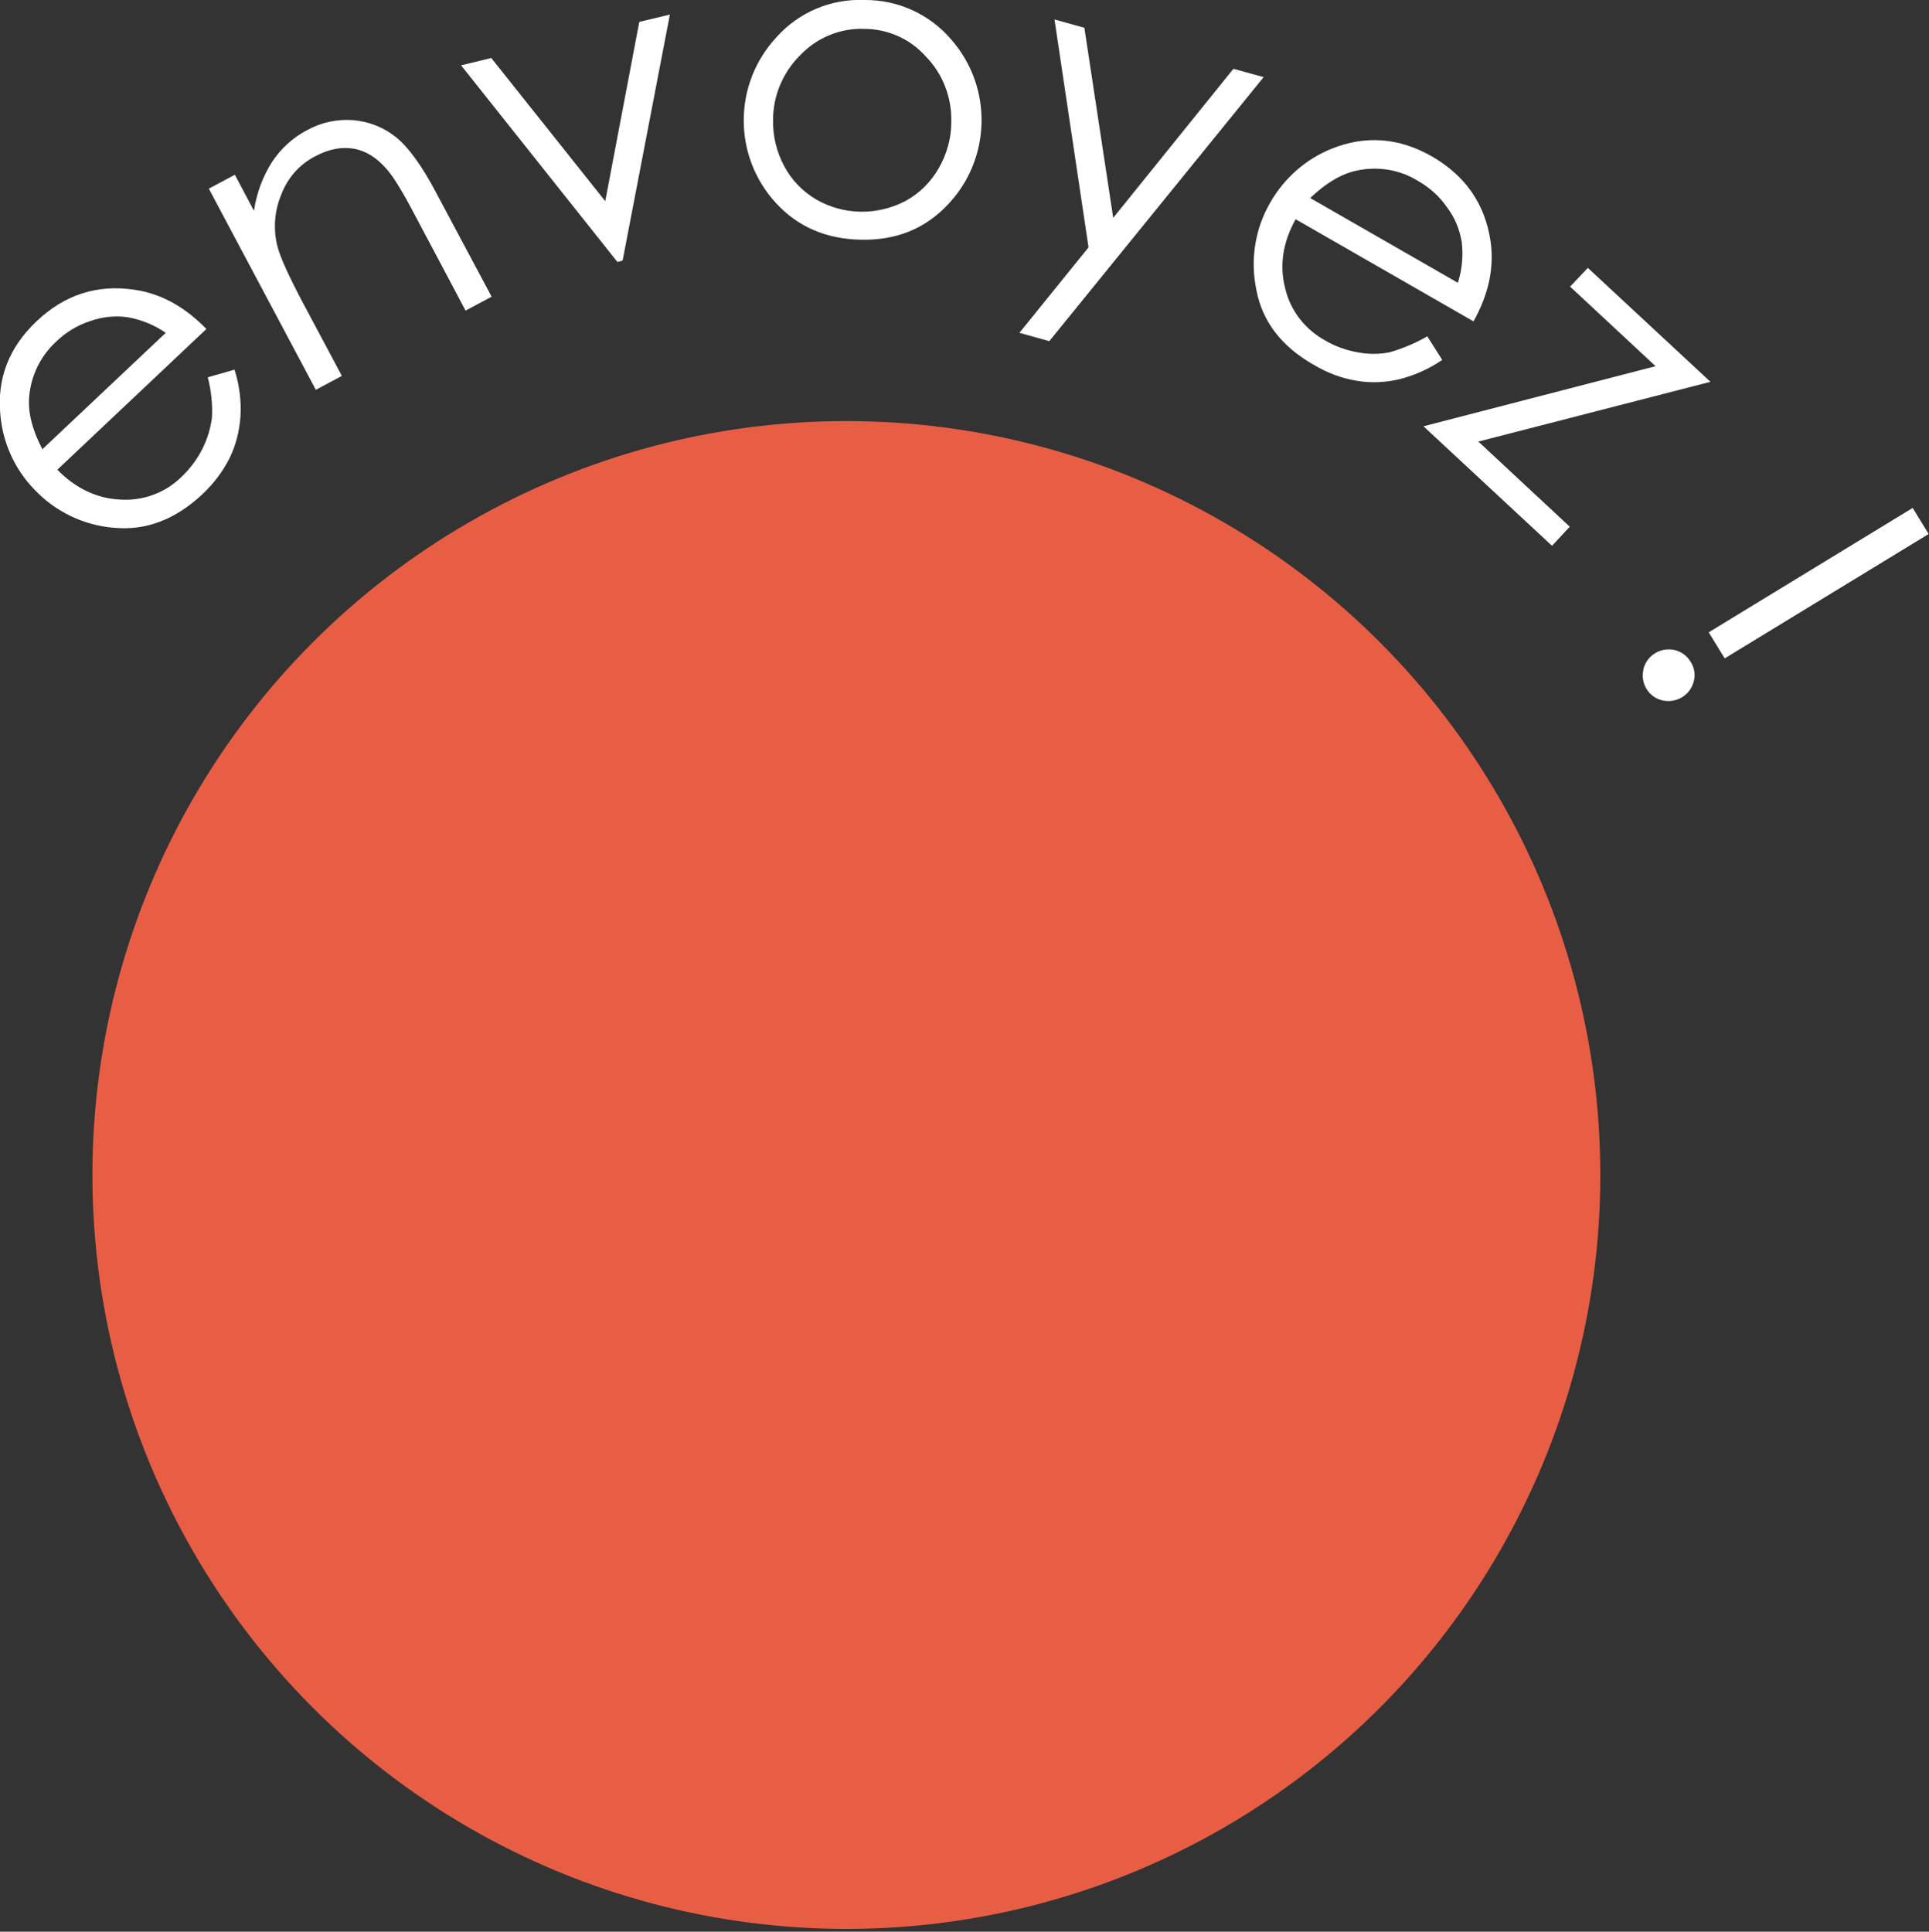
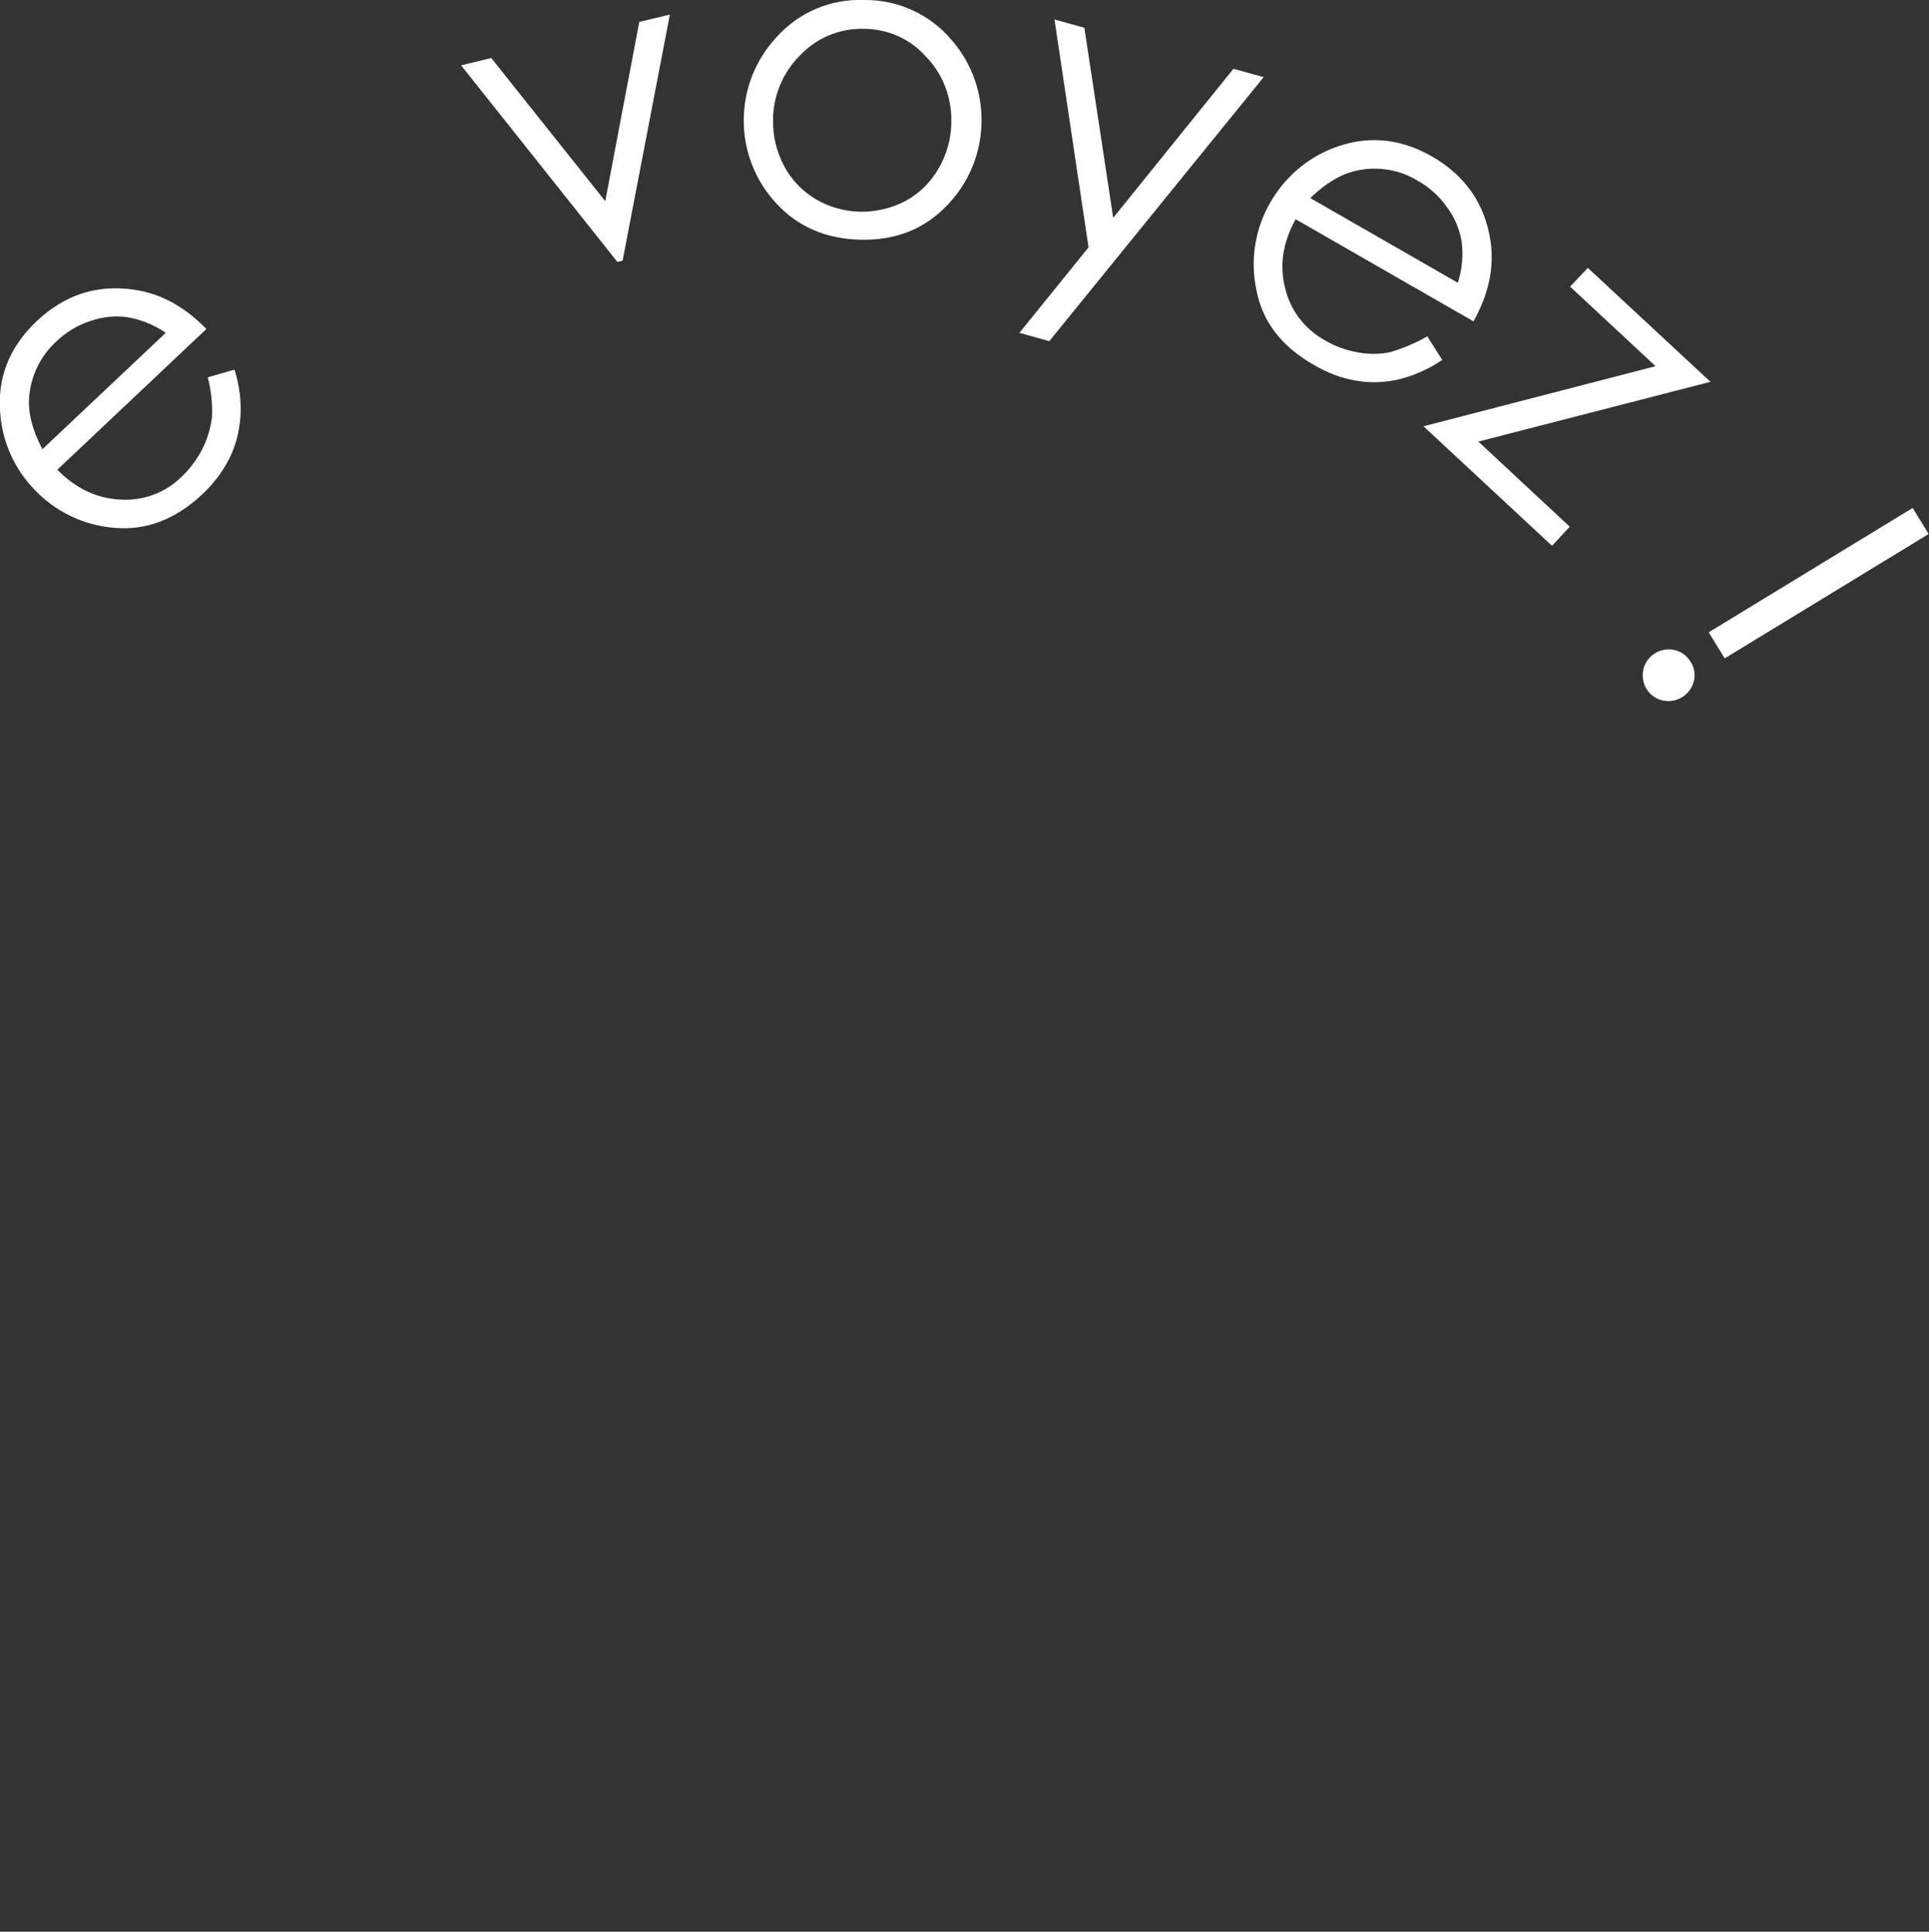
<svg xmlns="http://www.w3.org/2000/svg" version="1.1" id="Calque_1" x="0px" y="0px" viewBox="0 0 555.2 556" style="enable-background:new 0 0 555.2 556;" xml:space="preserve">
  <rect x="0" y="0" width="555.2" height="556" fill="#333333" stroke="none" />
  <style type="text/css">
	.st0{fill:#E85E45;}
	.st1{fill:#FFFFFF;}
</style>
-   <circle class="st0" cx="243.6" cy="338.2" r="217" />
  <path class="st1" d="M59.8,108.6l7.7-2.2c1.4,4.4,2,9,1.7,13.6c-0.3,4.1-1.3,8.1-3.1,11.8c-2,4-4.7,7.5-7.9,10.5  c-7.8,7.3-16.3,10.5-25.5,9.6c-8.7-0.7-16.9-4.7-22.9-11.1c-5.6-5.8-9-13.4-9.7-21.4c-1-10.5,2.5-19.4,10.4-26.9  c8.1-7.7,17.5-10.7,28.2-9.1c7.6,1.1,14.5,4.9,20.7,11.3l-42.9,40.5c5.3,5.4,11.4,8.3,18.2,8.6c6.6,0.4,13-2,17.7-6.7  c2.4-2.3,4.4-5,5.9-8c1.4-2.8,2.3-5.8,2.7-8.9C61.2,116.4,60.8,112.4,59.8,108.6z M47.7,95.8c-3.3-2.3-7.1-3.8-11-4.5  c-3.6-0.5-7.3-0.1-10.7,1.1c-3.7,1.2-7,3.2-9.8,5.9c-4.5,4.1-7.3,9.8-7.8,15.9c-0.4,4.5,0.9,9.6,3.8,15.1L47.7,95.8z" />
-   <path class="st1" d="M60.1,54.3l7.5-4l5.5,10.4c0.7-5,2.5-9.8,5.2-14.1c2.6-3.9,6.1-7.1,10.2-9.2c4-2.2,8.7-3.2,13.3-2.8  c4.5,0.4,8.7,2.1,12.2,4.9c3.6,2.9,7.5,8.3,11.6,16.1l15.9,29.8l-7.5,4l-14.7-27.7c-3.5-6.7-6.2-11-7.9-12.9c-2.9-3.4-6.1-5.4-9.6-6  c-3.5-0.6-7.2,0.1-11.1,2.2c-4.5,2.3-7.9,6.2-9.7,10.9c-2,4.7-2.4,9.9-1.2,14.8c0.8,3.3,3.3,8.7,7.3,16.3l11.3,21.2l-7.5,4  L60.1,54.3z" />
  <path class="st1" d="M132.7,18.8l8.7-2.1l32.8,41.2L184,6.3l8.8-2.1L179.2,75l-1.5,0.4L132.7,18.8z" />
  <path class="st1" d="M248.8,0c9.6-0.1,18.8,4.1,25,11.4c12.1,13.8,11.5,34.6-1.2,47.7c-6.5,6.8-14.7,10.1-24.8,9.9  c-10-0.2-18.2-3.7-24.5-10.6c-12.4-13.5-12.3-34.3,0.2-47.7C229.9,3.5,239.2-0.4,248.8,0z M248.6,8.3c-6.9-0.2-13.5,2.6-18.2,7.5  c-5,4.9-7.9,11.7-7.9,18.7c-0.1,4.6,1,9.2,3.2,13.3c2.1,4,5.3,7.3,9.2,9.6c7.9,4.6,17.7,4.7,25.8,0.4c4-2.2,7.2-5.4,9.5-9.4  c2.3-4,3.6-8.6,3.6-13.2c0.2-7-2.4-13.9-7.3-18.9C262,11.2,255.5,8.3,248.6,8.3z" />
  <path class="st1" d="M303.5,5.6l8.6,2.4l8.3,54.7l34.6-42.9l8.7,2.4L302,98.2l-8.6-2.4l19.9-24.6L303.5,5.6z" />
  <path class="st1" d="M410.8,96.8l4.3,6.8c-3.8,2.6-8.1,4.5-12.5,5.6c-4,0.9-8.1,1.1-12.1,0.4c-4.4-0.7-8.5-2.3-12.4-4.6  c-9.3-5.3-14.8-12.5-16.5-21.6c-1.8-8.6-0.4-17.5,4-25.1c4-7,10.2-12.5,17.7-15.5c9.7-3.9,19.3-3.2,28.8,2.2  c9.7,5.6,15.3,13.7,16.9,24.4c1.1,7.6-0.5,15.2-4.9,23.1l-51.2-29.4c-3.7,6.7-4.7,13.3-3,19.9c1.5,6.4,5.7,11.8,11.5,15  c2.9,1.7,6,2.8,9.3,3.4c3.1,0.6,6.2,0.6,9.3,0C403.7,100.3,407.4,98.8,410.8,96.8z M419.6,81.4c1.2-3.8,1.6-7.8,1.1-11.8  c-0.6-3.6-2-7-4.2-9.9c-2.2-3.2-5.1-5.8-8.5-7.7c-5.2-3.2-11.5-4.2-17.5-2.9c-4.4,0.9-8.9,3.6-13.4,7.9L419.6,81.4z" />
  <path class="st1" d="M457,77.1l35.3,32.8l-66.8,17.2l26.3,24.5l-5.1,5.5l-37-34.4l66.8-17.3l-24.6-22.9L457,77.1z" />
  <path class="st1" d="M486.6,190.5c1.1,1.7,1.4,3.7,0.9,5.6c-1,4-5,6.4-9,5.5c-4-0.9-6.4-4.9-5.5-8.8c0-0.1,0-0.1,0-0.2  c1-4,5-6.4,9-5.5C484,187.6,485.6,188.8,486.6,190.5z M555.1,153.7l-58.7,35.8l-4.6-7.5l58.7-35.8L555.1,153.7z" />
</svg>